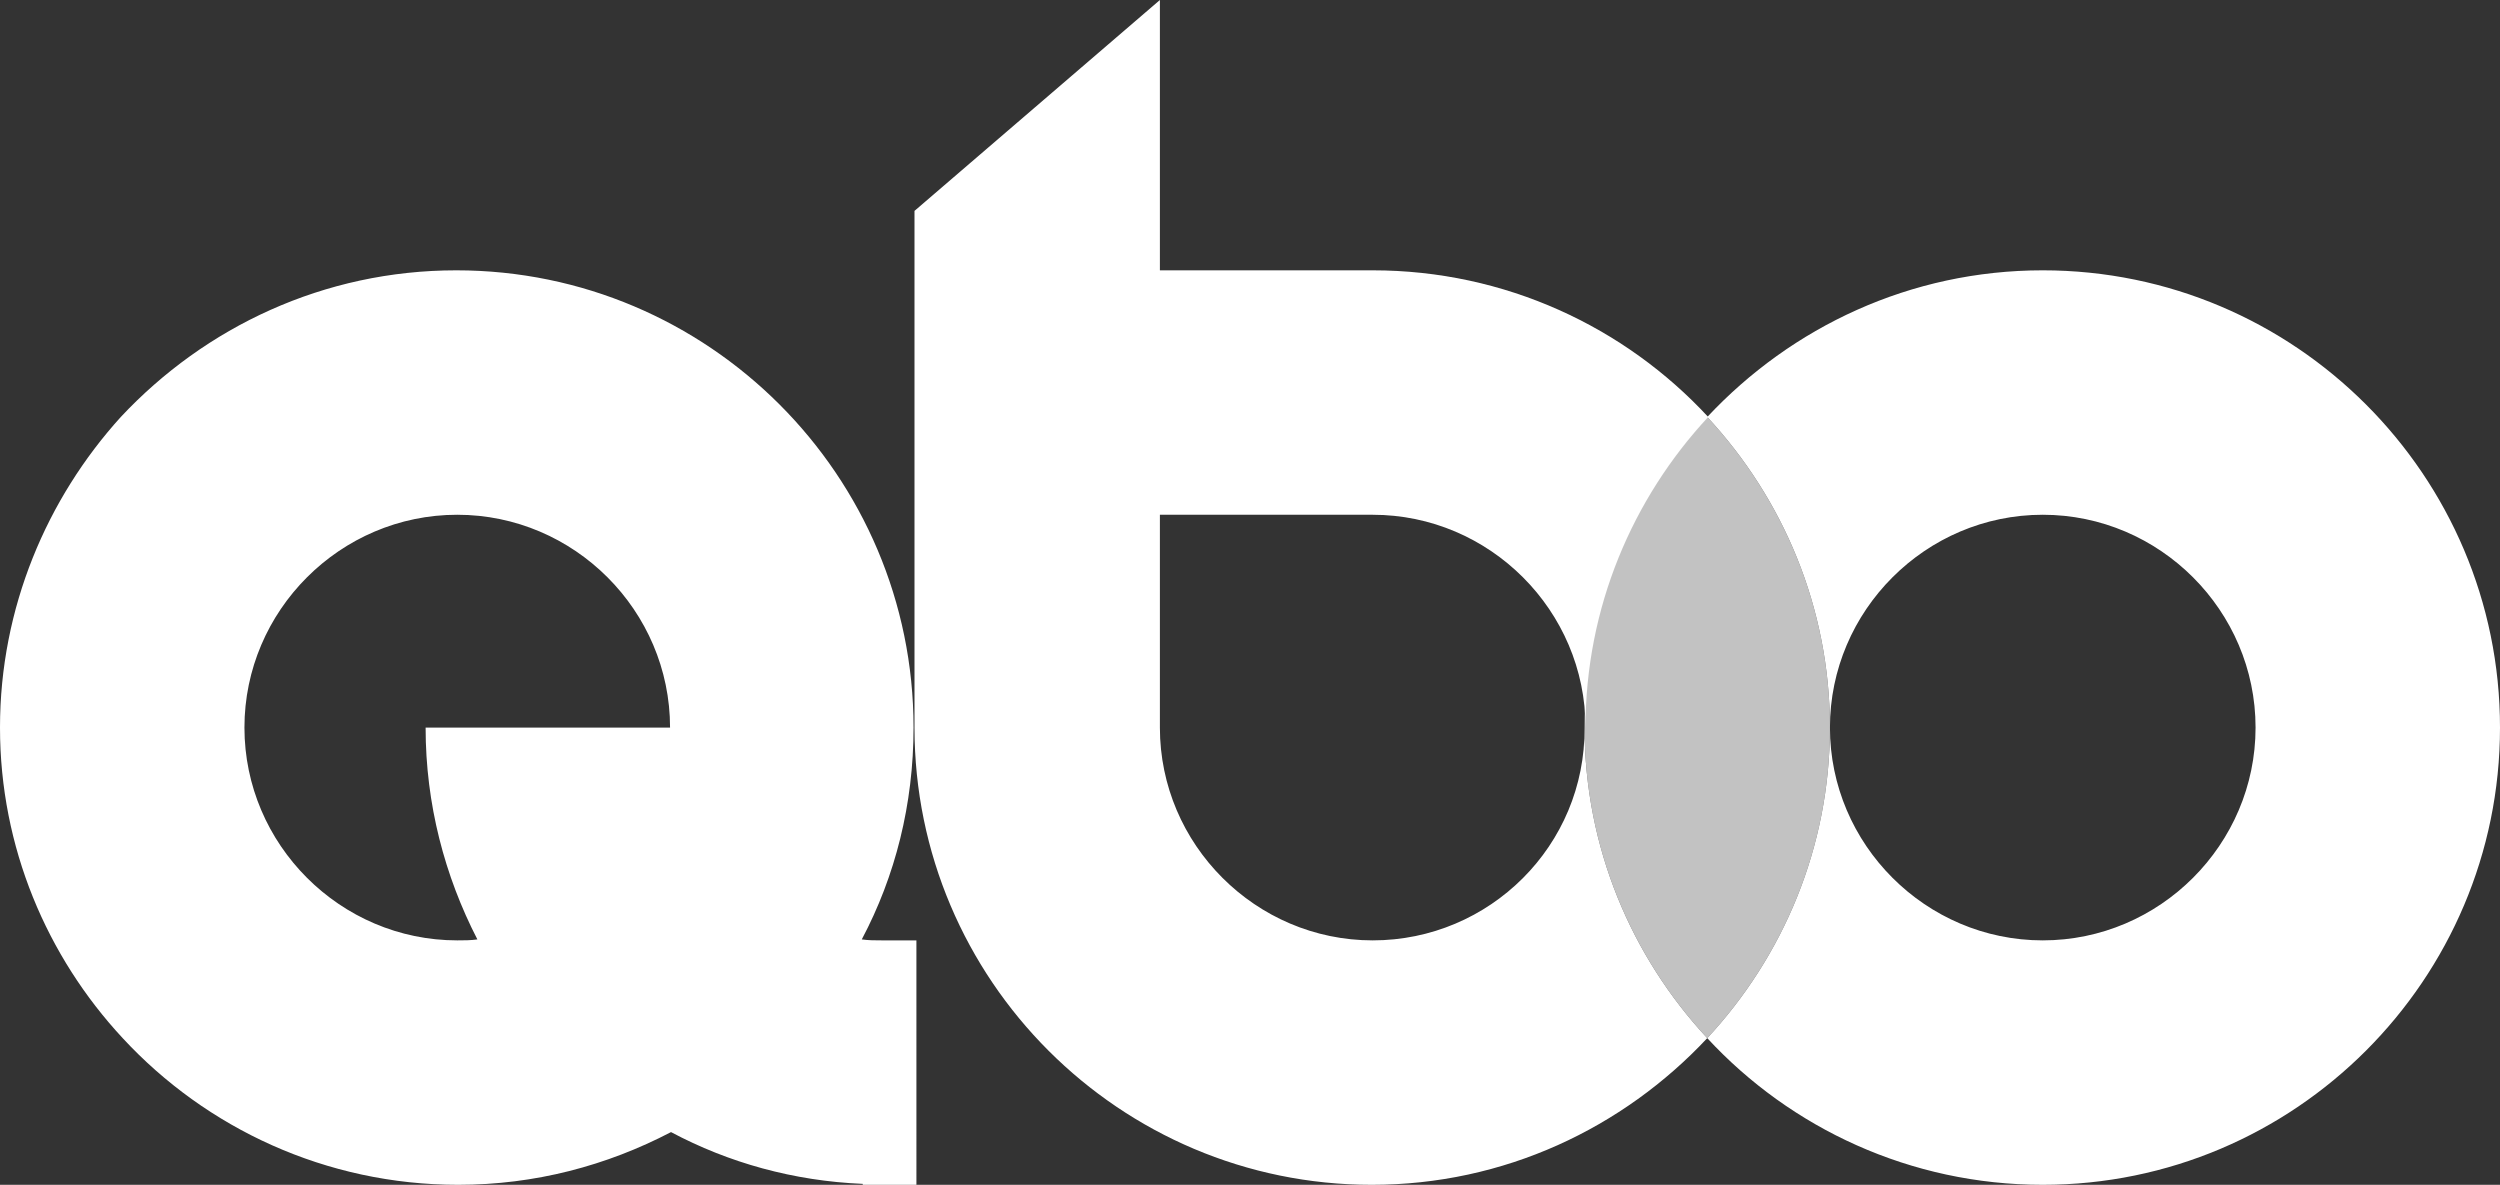
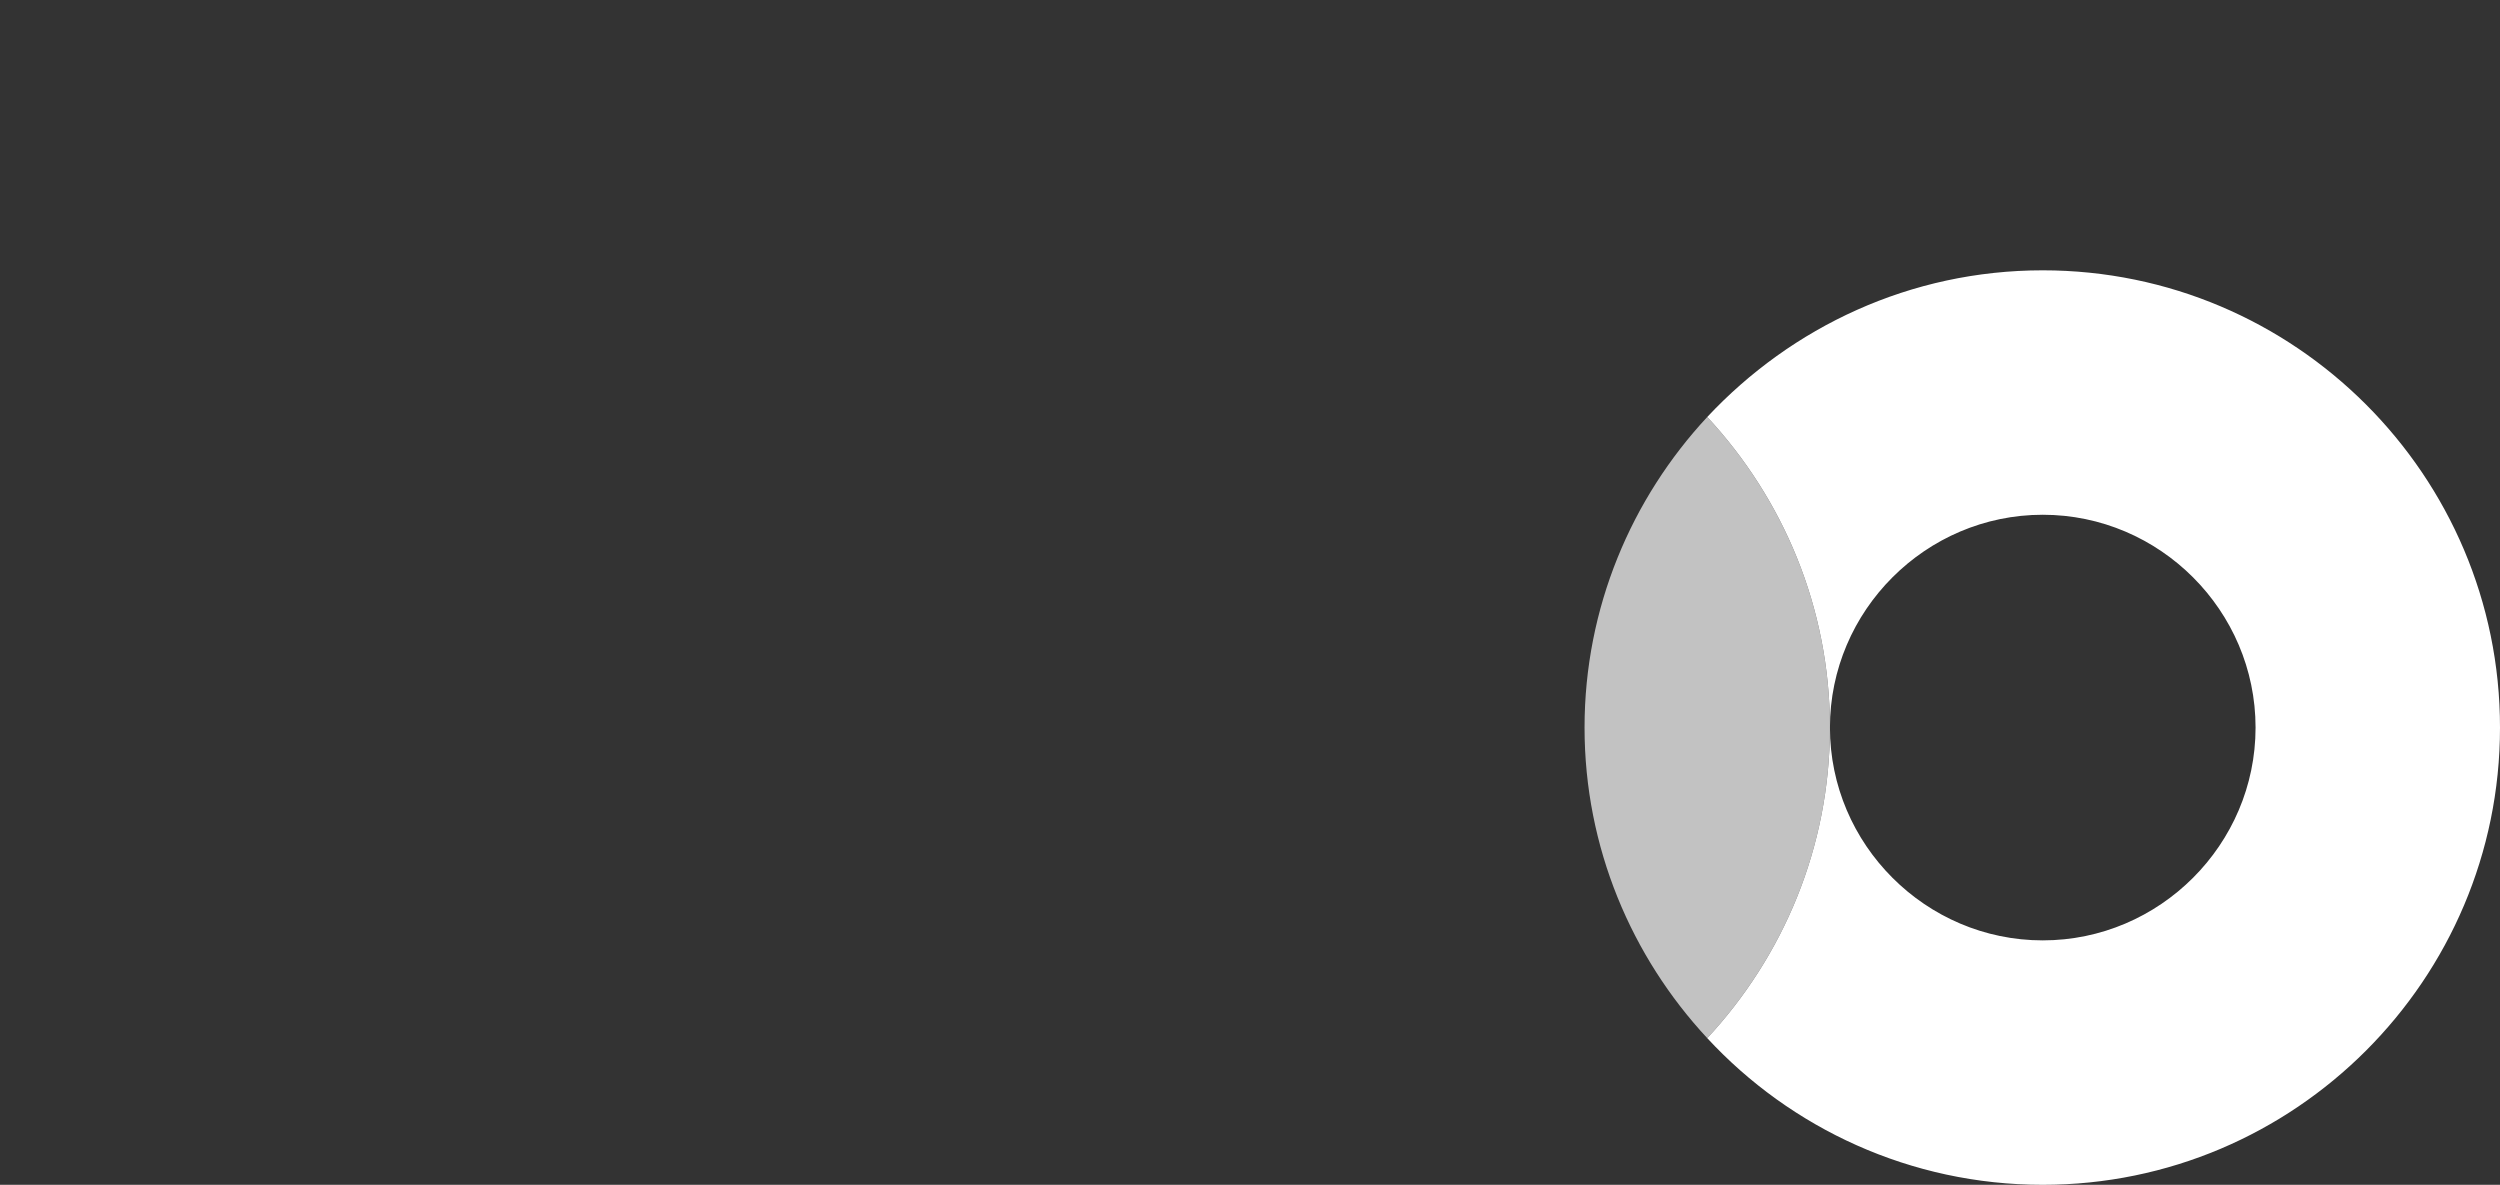
<svg xmlns="http://www.w3.org/2000/svg" version="1.1" id="Layer_1" x="0px" y="0px" viewBox="0 0 260.8 123.6" style="enable-background:new 0 0 260.8 123.6;" xml:space="preserve">
  <rect x="0" y="0" width="260.8" height="123.6" fill="#333333" stroke="none" />
  <style type="text/css"> .st0{fill:#FFFFFF;} .st1{opacity:0.7;fill:#FFFFFF;} </style>
  <path class="st0" d="M213.1,28.2c-13.8,0-26.2,5.9-35,15.3c7.9,8.5,12.8,19.9,12.8,32.4c0-12.2,10-22.2,22.2-22.2s22.2,10,22.2,22.2 s-10,22.2-22.2,22.2s-22.2-10-22.2-22.2c0,12.5-4.9,23.9-12.8,32.4c8.7,9.4,21.2,15.3,35,15.3c26.3,0,47.7-21.4,47.7-47.7 C260.8,49.6,239.4,28.2,213.1,28.2" />
-   <path class="st0" d="M143.2,98.1c-12.2,0-22.2-10-22.2-22.2V53.7h22.2c12.2,0,22.2,10,22.2,22.2c0-12.5,4.9-23.9,12.8-32.4 c-8.7-9.4-21.2-15.3-35-15.3H121V0L95.4,22v53.9c0,26.3,21.4,47.7,47.7,47.7c13.8,0,26.2-5.9,35-15.3c-7.9-8.5-12.8-19.9-12.8-32.4 C165.4,88.2,155.4,98.1,143.2,98.1" />
  <path class="st1" d="M178.1,43.5c-7.9,8.5-12.8,19.9-12.8,32.4s4.9,23.9,12.8,32.4c7.9-8.5,12.8-19.9,12.8-32.4S186,52,178.1,43.5" />
-   <path class="st0" d="M69.9,75.9c0,0.2,0,0.5,0,0.7C69.9,76.4,69.9,76.1,69.9,75.9H44.4c0,8,2,15.5,5.4,22.1 c-0.7,0.1-1.4,0.1-2.1,0.1l0,0c-12.2,0-22.2-10-22.2-22.2s10-22.2,22.2-22.2S69.9,63.7,69.9,75.9 M92,98.1c-0.7,0-1.4,0-2.1-0.1 c3.5-6.6,5.4-14.1,5.4-22.1c0-26.3-21.4-47.7-47.7-47.7c-13.8,0-26.2,5.9-35,15.3C4.9,52,0,63.4,0,75.9s4.9,23.9,12.8,32.4 c8.7,9.4,21.2,15.3,35,15.3l0,0c8,0,15.5-2,22.2-5.5c6,3.2,12.8,5.1,20,5.4v0.1h2.2l0,0h3.4V98.1H92z" />
</svg>